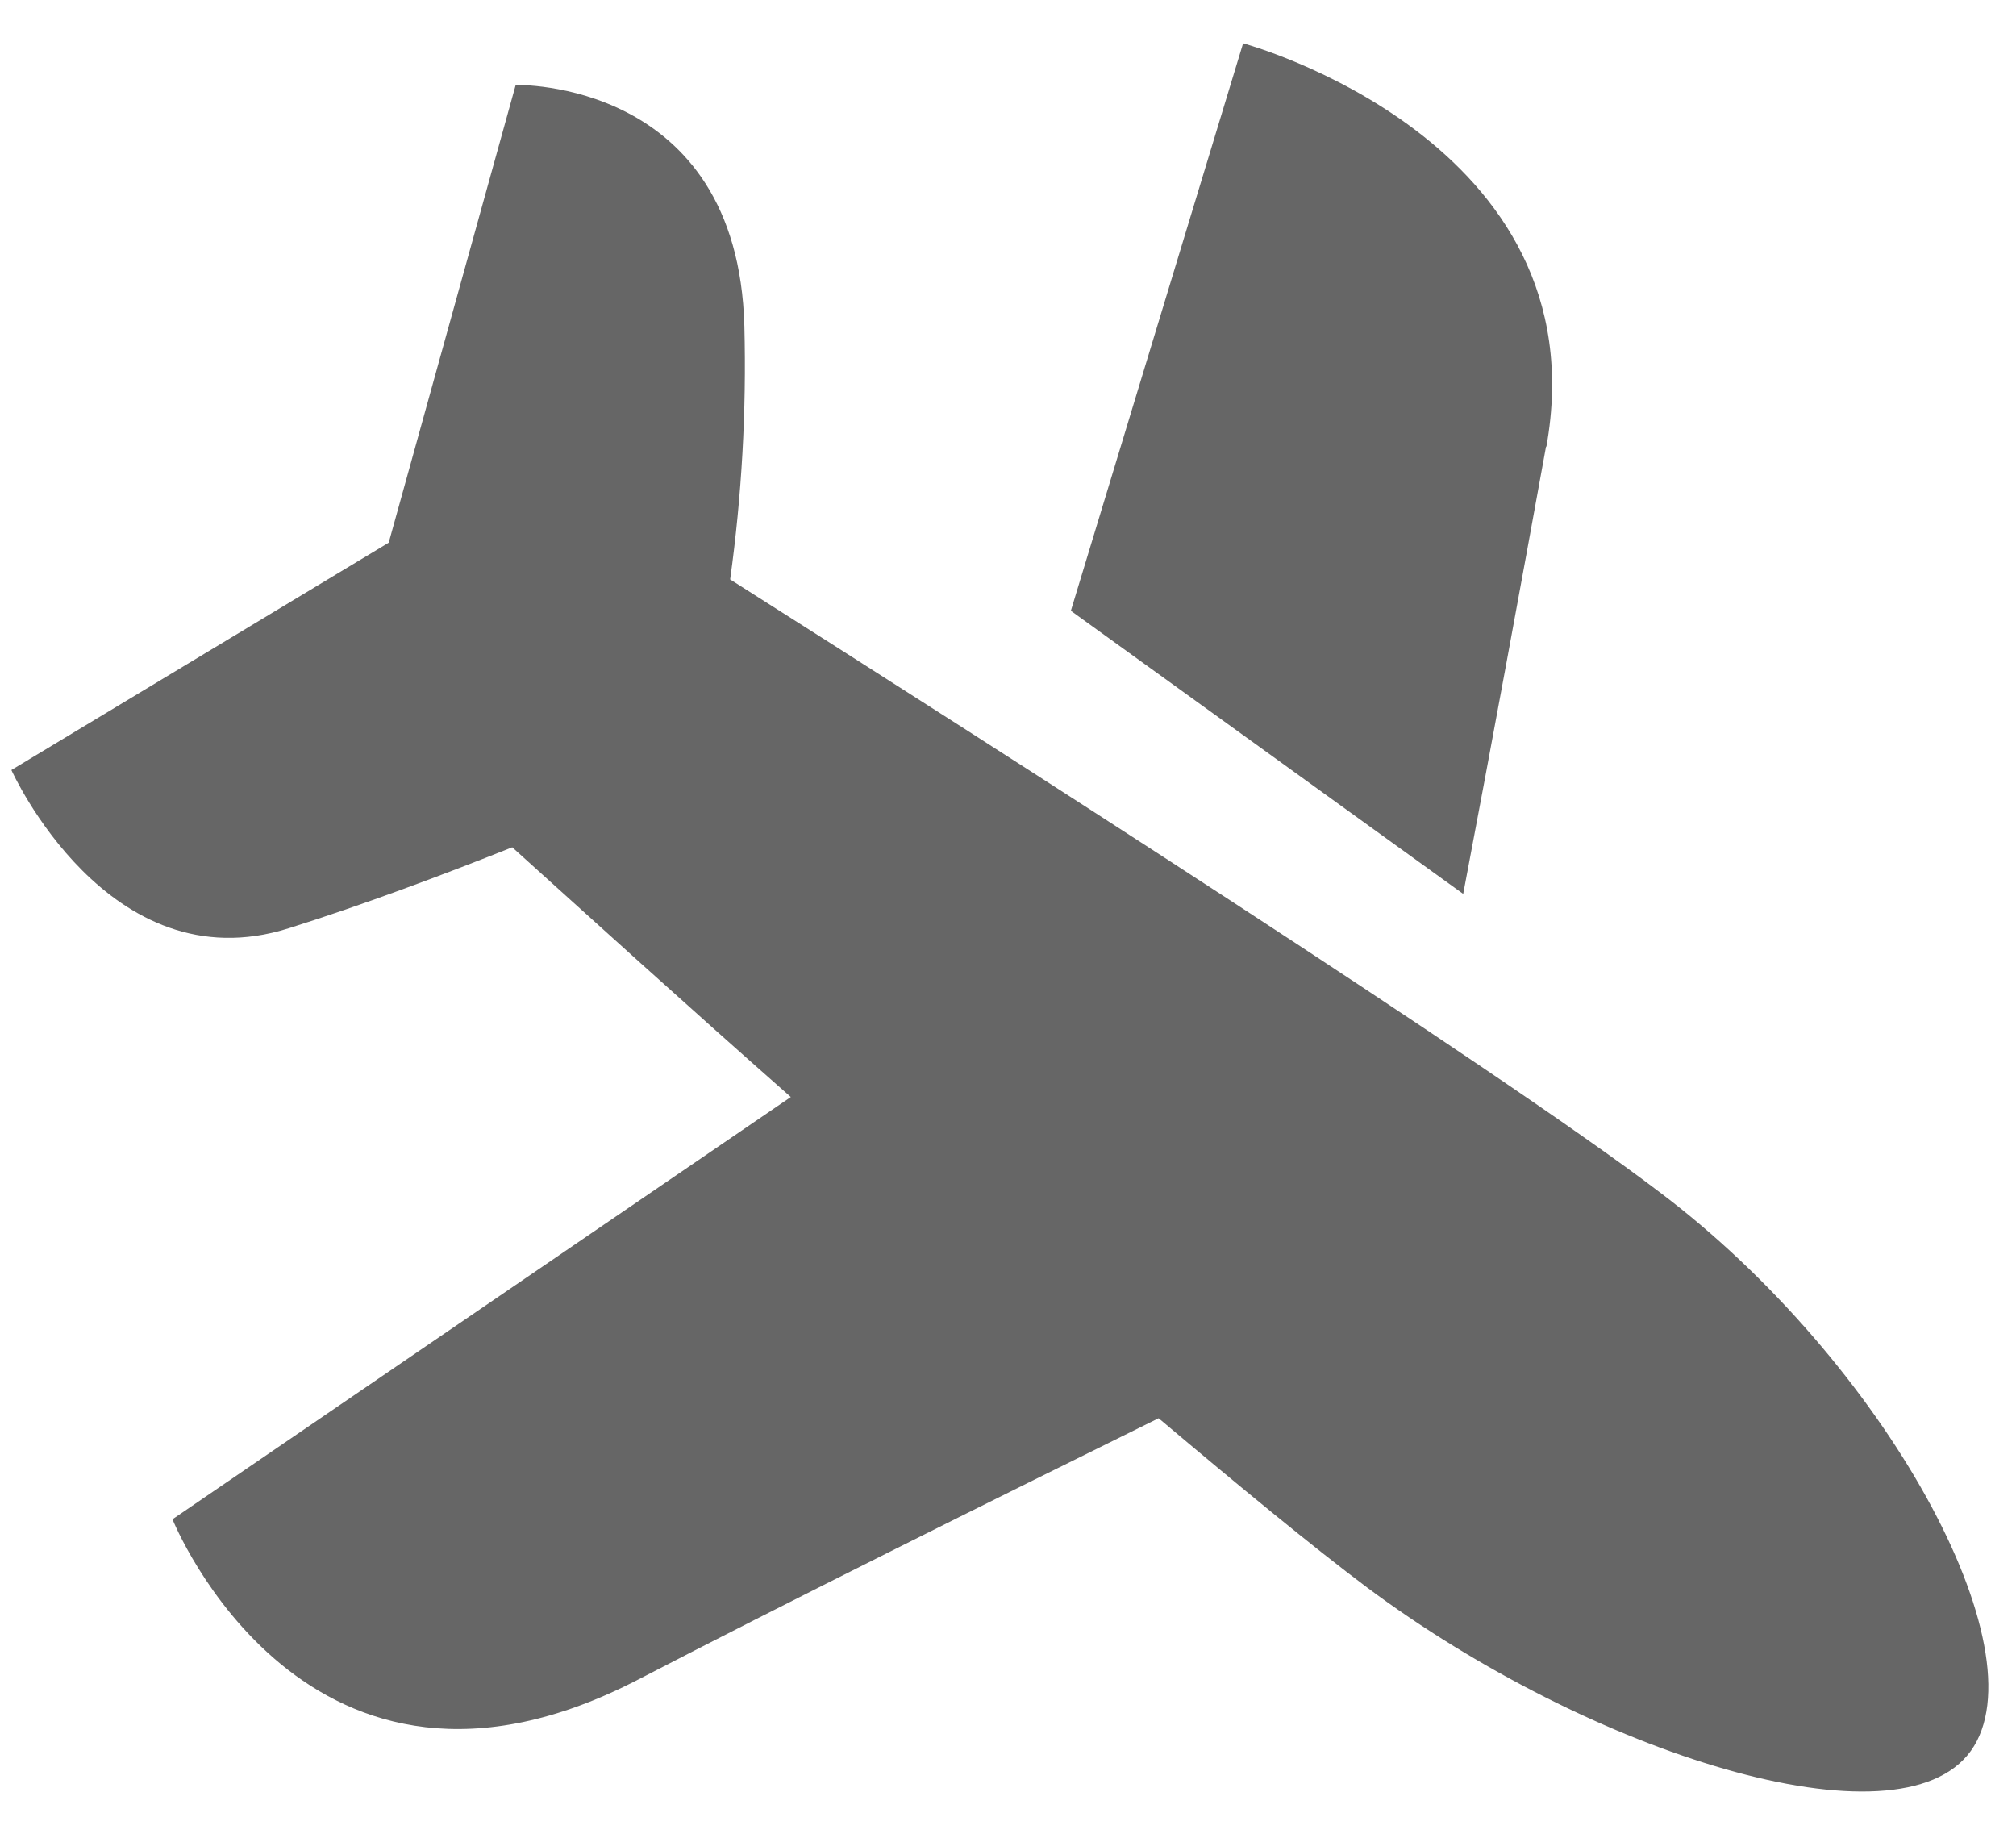
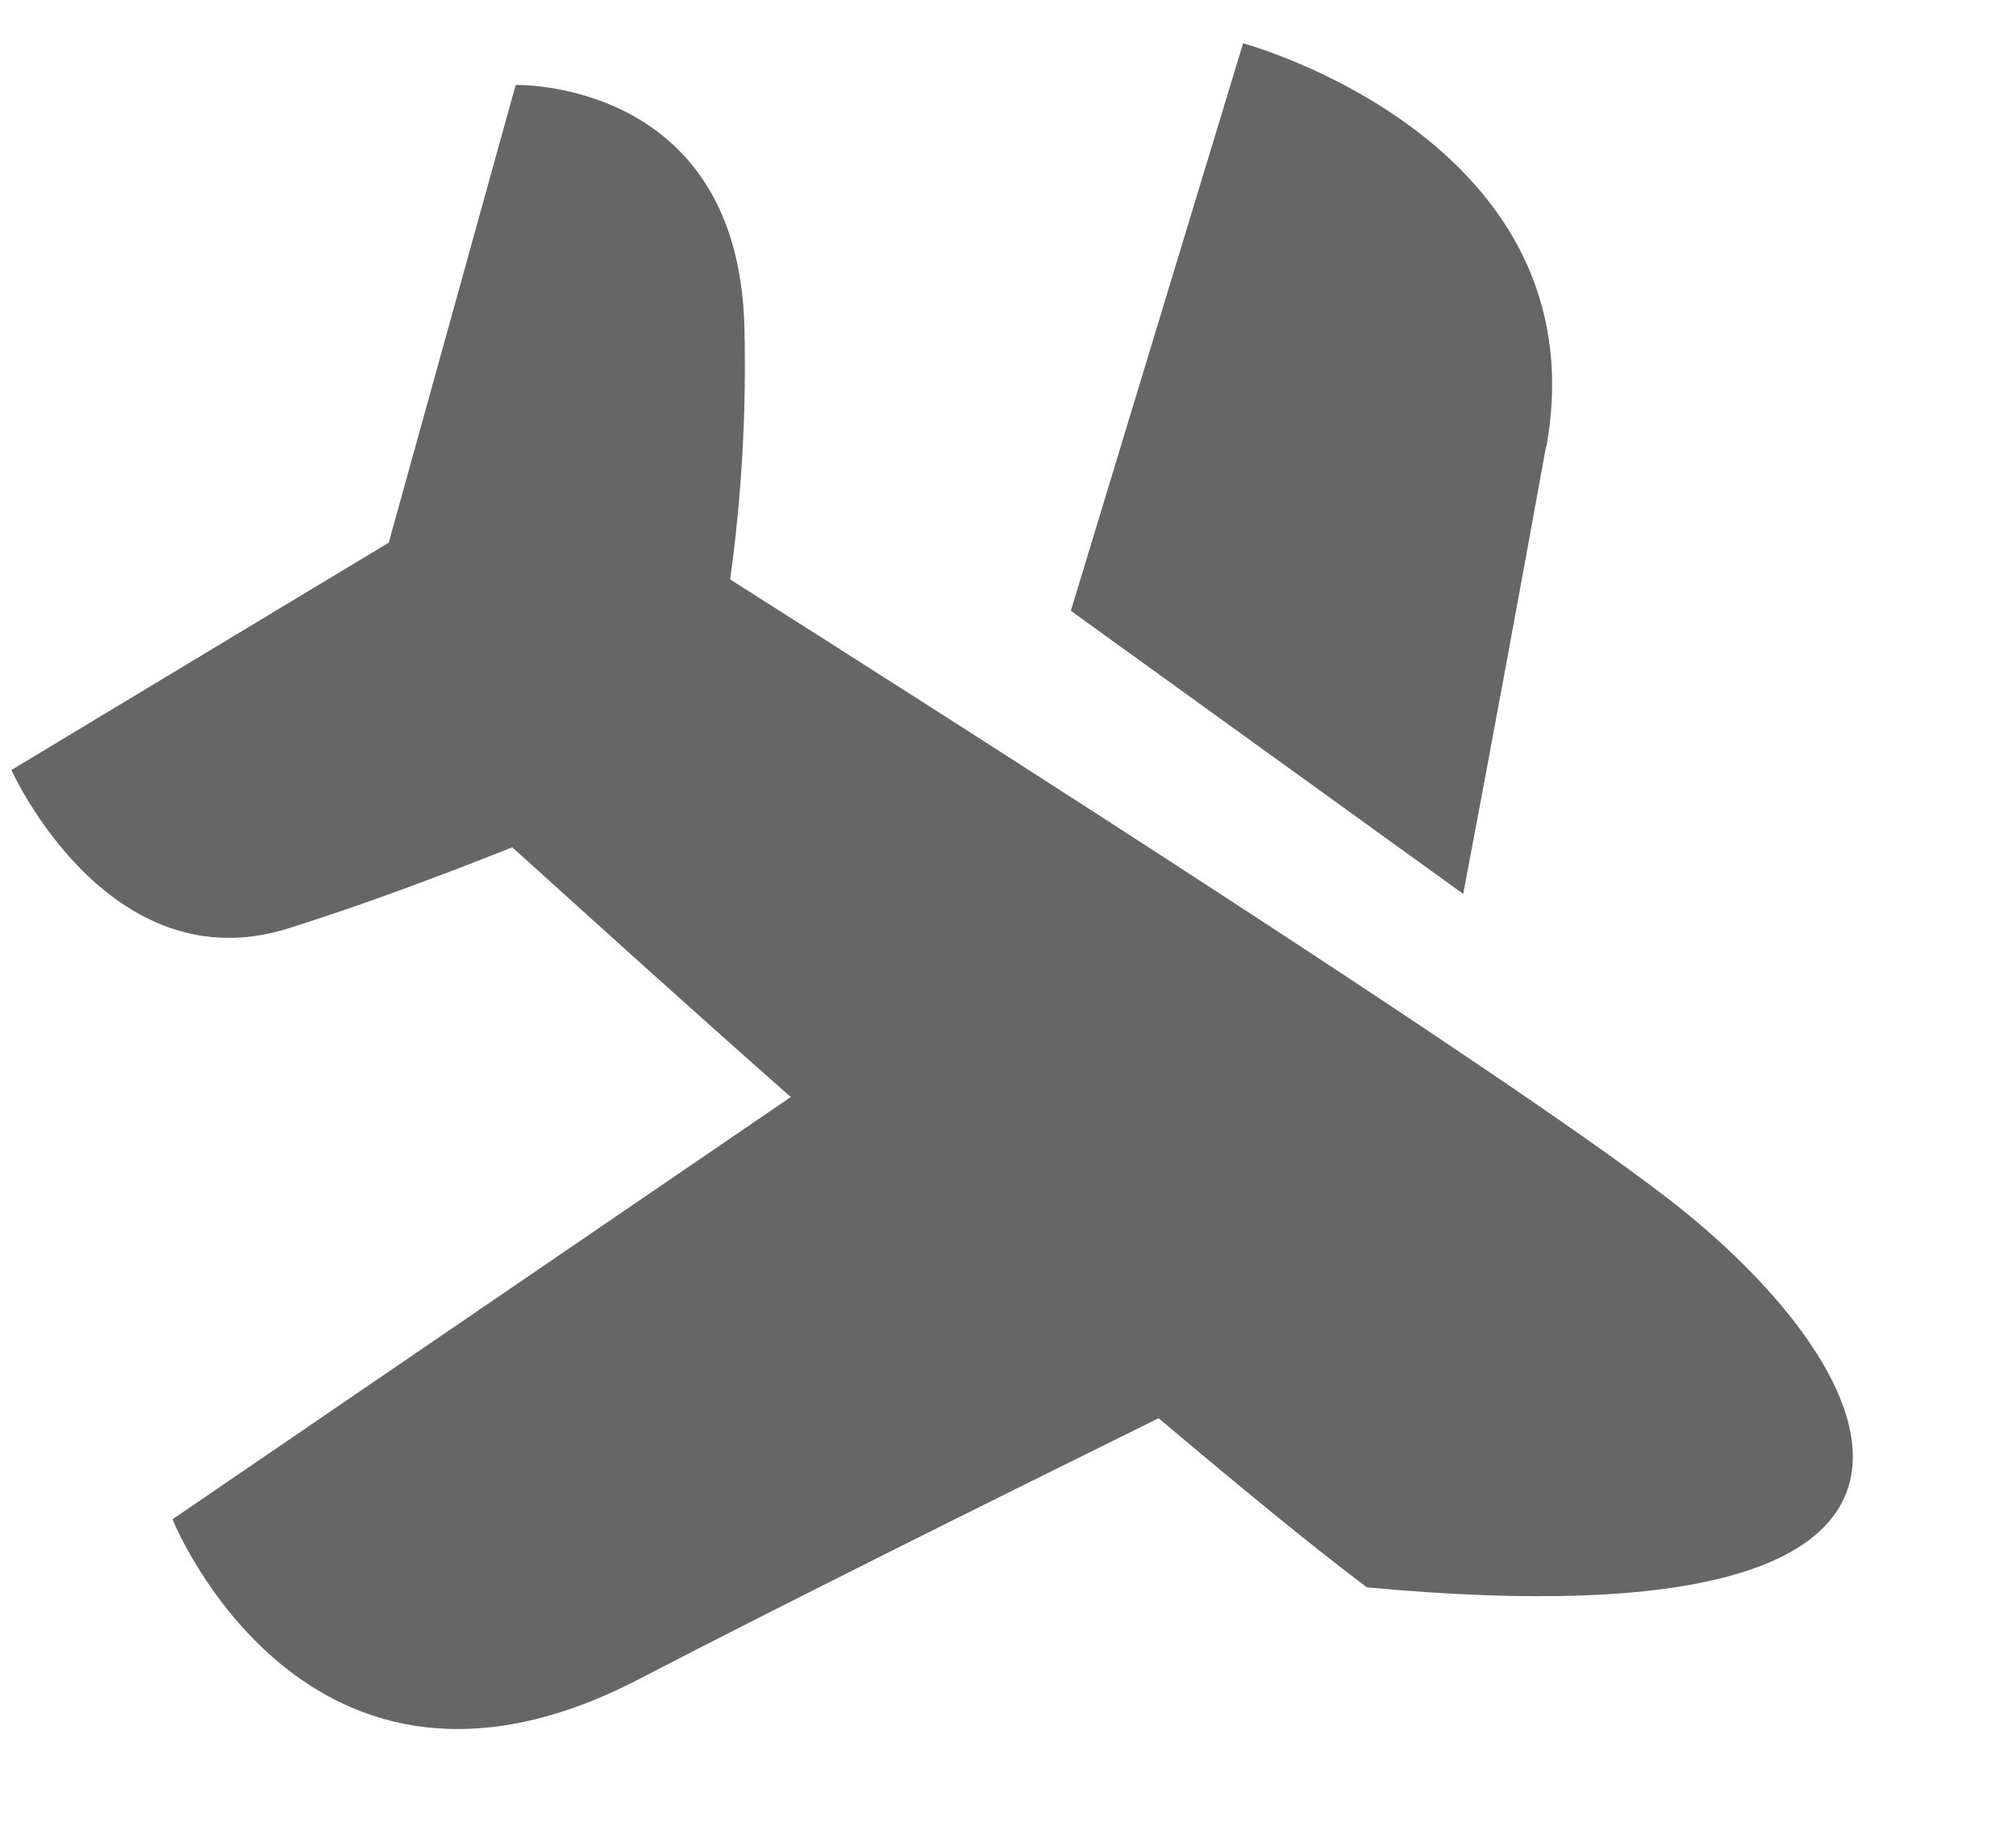
<svg xmlns="http://www.w3.org/2000/svg" width="34" height="31" viewBox="0 0 34 31" fill="none">
-   <path opacity="0.6" fill-rule="evenodd" clip-rule="evenodd" d="M12.314 9.771C12.51 8.359 12.59 6.931 12.554 5.503C12.444 1.327 8.697 1.433 8.697 1.433L6.556 9.151L0.192 12.985C0.192 12.985 1.823 16.615 4.87 15.653C6.115 15.262 7.47 14.754 8.639 14.288C9.91 15.434 11.57 16.943 13.337 18.499L2.909 25.62C2.909 25.62 5.16 31.232 10.772 28.318C13.131 27.093 16.776 25.279 19.54 23.916C20.916 25.076 22.139 26.082 23.052 26.767C26.826 29.581 32.023 31.216 33.238 29.526C34.452 27.836 31.779 22.953 27.982 20.098C25.217 17.995 16.705 12.555 12.314 9.771ZM26.079 7.539C27.01 2.363 20.965 0.73 20.965 0.73L18.06 10.3L24.677 15.074C25.155 12.561 25.666 9.779 26.075 7.525L26.079 7.539Z" fill="black" />
+   <path opacity="0.6" fill-rule="evenodd" clip-rule="evenodd" d="M12.314 9.771C12.51 8.359 12.59 6.931 12.554 5.503C12.444 1.327 8.697 1.433 8.697 1.433L6.556 9.151L0.192 12.985C0.192 12.985 1.823 16.615 4.87 15.653C6.115 15.262 7.47 14.754 8.639 14.288C9.91 15.434 11.57 16.943 13.337 18.499L2.909 25.62C2.909 25.62 5.16 31.232 10.772 28.318C13.131 27.093 16.776 25.279 19.54 23.916C20.916 25.076 22.139 26.082 23.052 26.767C34.452 27.836 31.779 22.953 27.982 20.098C25.217 17.995 16.705 12.555 12.314 9.771ZM26.079 7.539C27.01 2.363 20.965 0.73 20.965 0.73L18.06 10.3L24.677 15.074C25.155 12.561 25.666 9.779 26.075 7.525L26.079 7.539Z" fill="black" />
</svg>